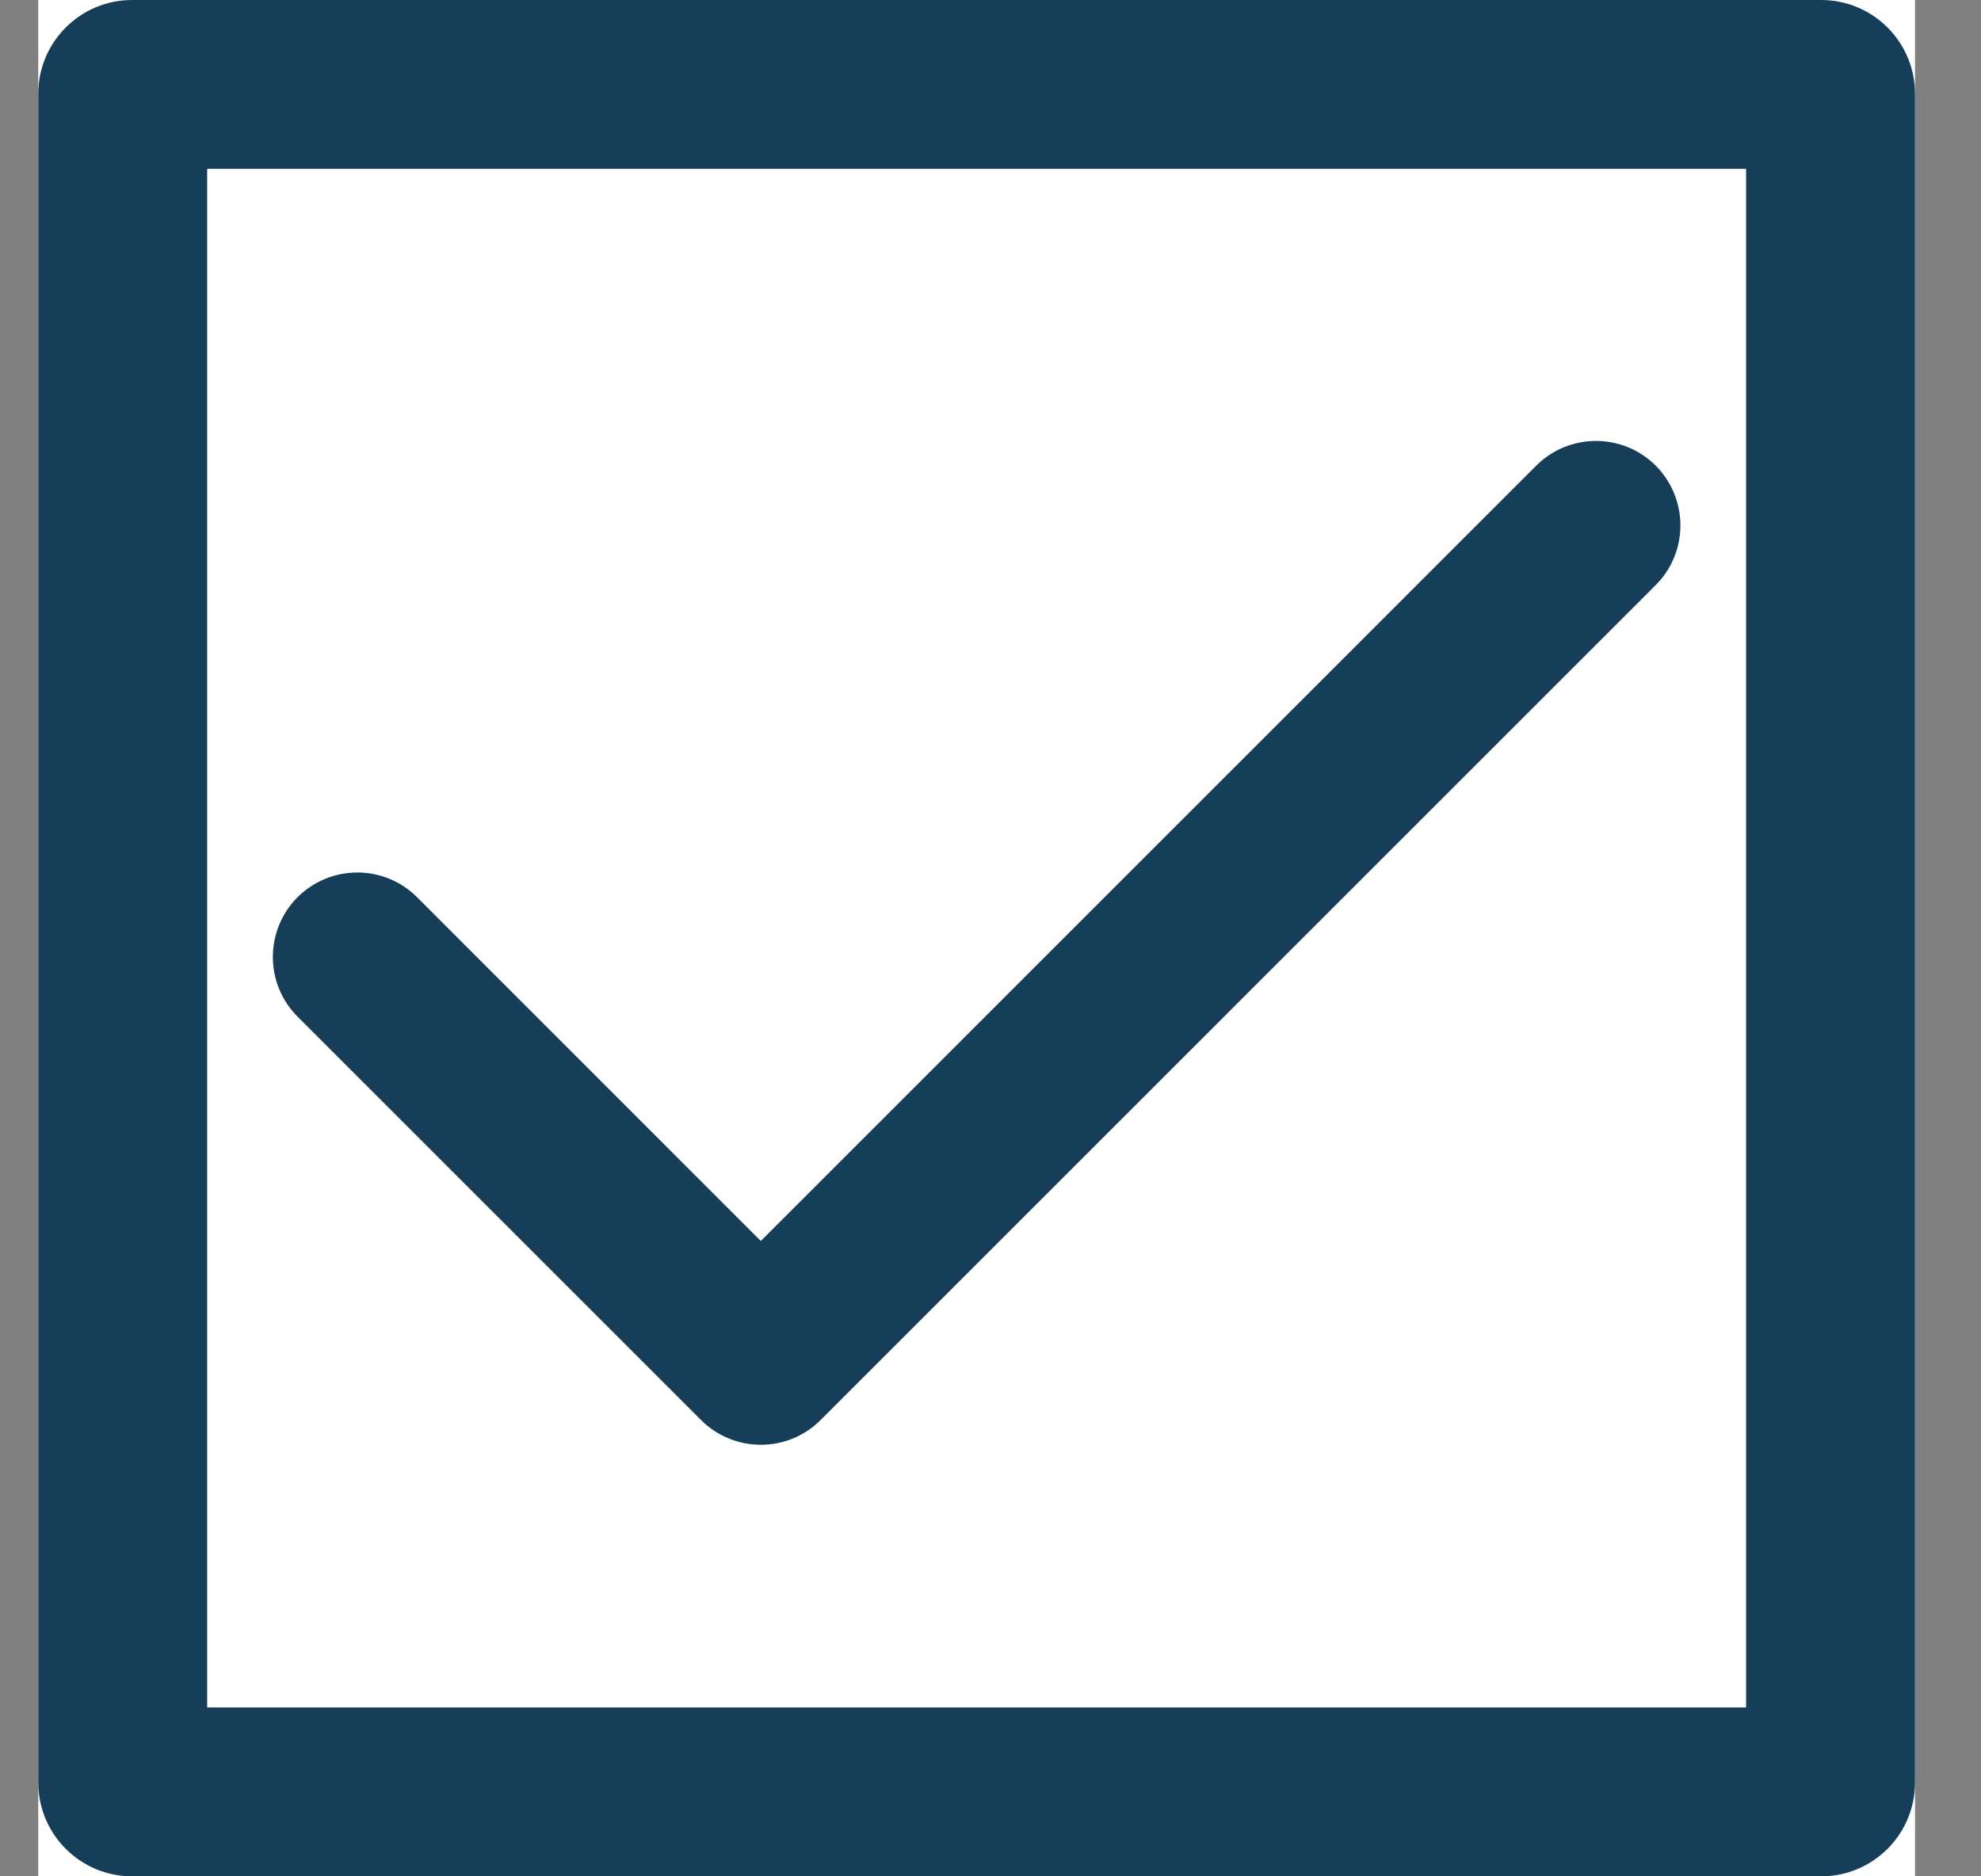
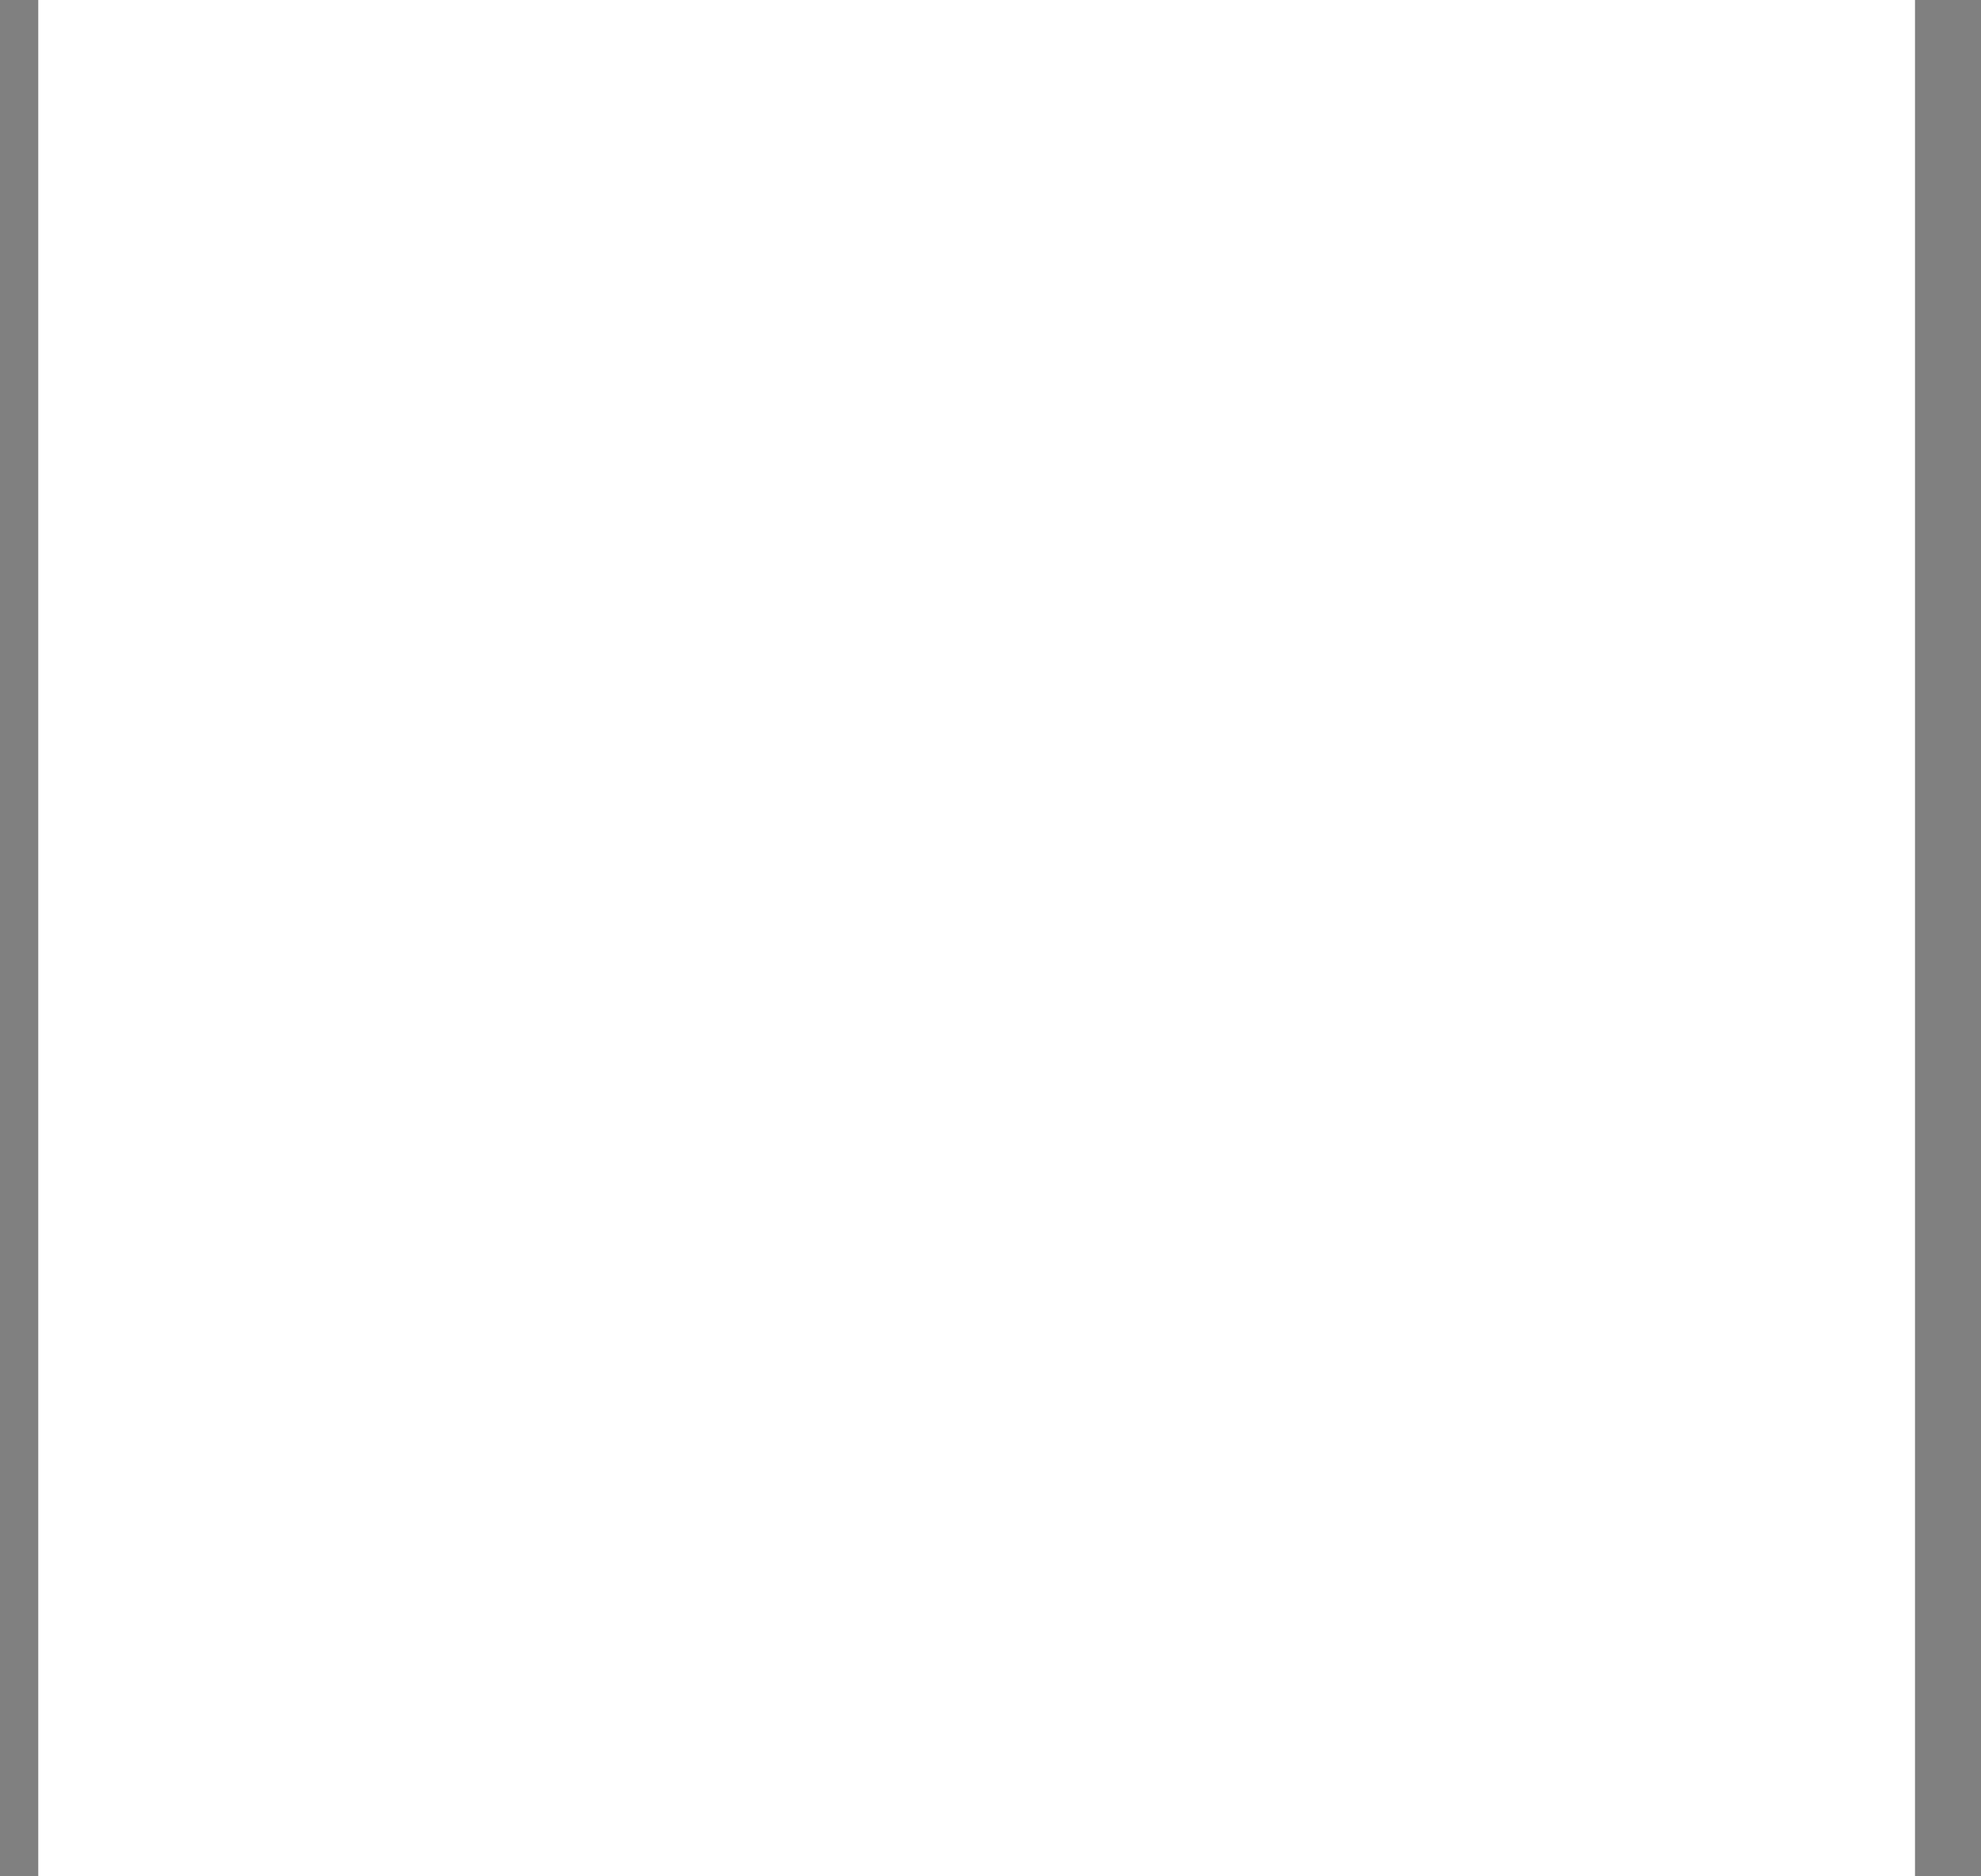
<svg xmlns="http://www.w3.org/2000/svg" width="19" height="18" viewBox="0 0 19 18" fill="none">
  <rect x="0" y="0" width="19" height="18" fill="#808080" stroke="none" />
  <rect width="18" height="18" transform="translate(0.367)" fill="white" />
-   <path fill-rule="evenodd" clip-rule="evenodd" d="M1.987 1.62V16.38H16.747V1.62H1.987ZM1.267 0C0.77 0 0.367 0.403 0.367 0.9V17.1C0.367 17.597 0.77 18 1.267 18H17.467C17.964 18 18.367 17.597 18.367 17.1V0.9C18.367 0.403 17.964 0 17.467 0H1.267Z" fill="#173E59" />
-   <path fill-rule="evenodd" clip-rule="evenodd" d="M15.88 4.467C16.196 4.784 16.196 5.297 15.88 5.613L7.87 13.623C7.554 13.939 7.041 13.939 6.724 13.623L2.854 9.753C2.538 9.437 2.538 8.924 2.854 8.607C3.171 8.291 3.684 8.291 4 8.607L7.297 11.905L14.734 4.467C15.051 4.151 15.564 4.151 15.88 4.467Z" fill="#173E59" />
</svg>